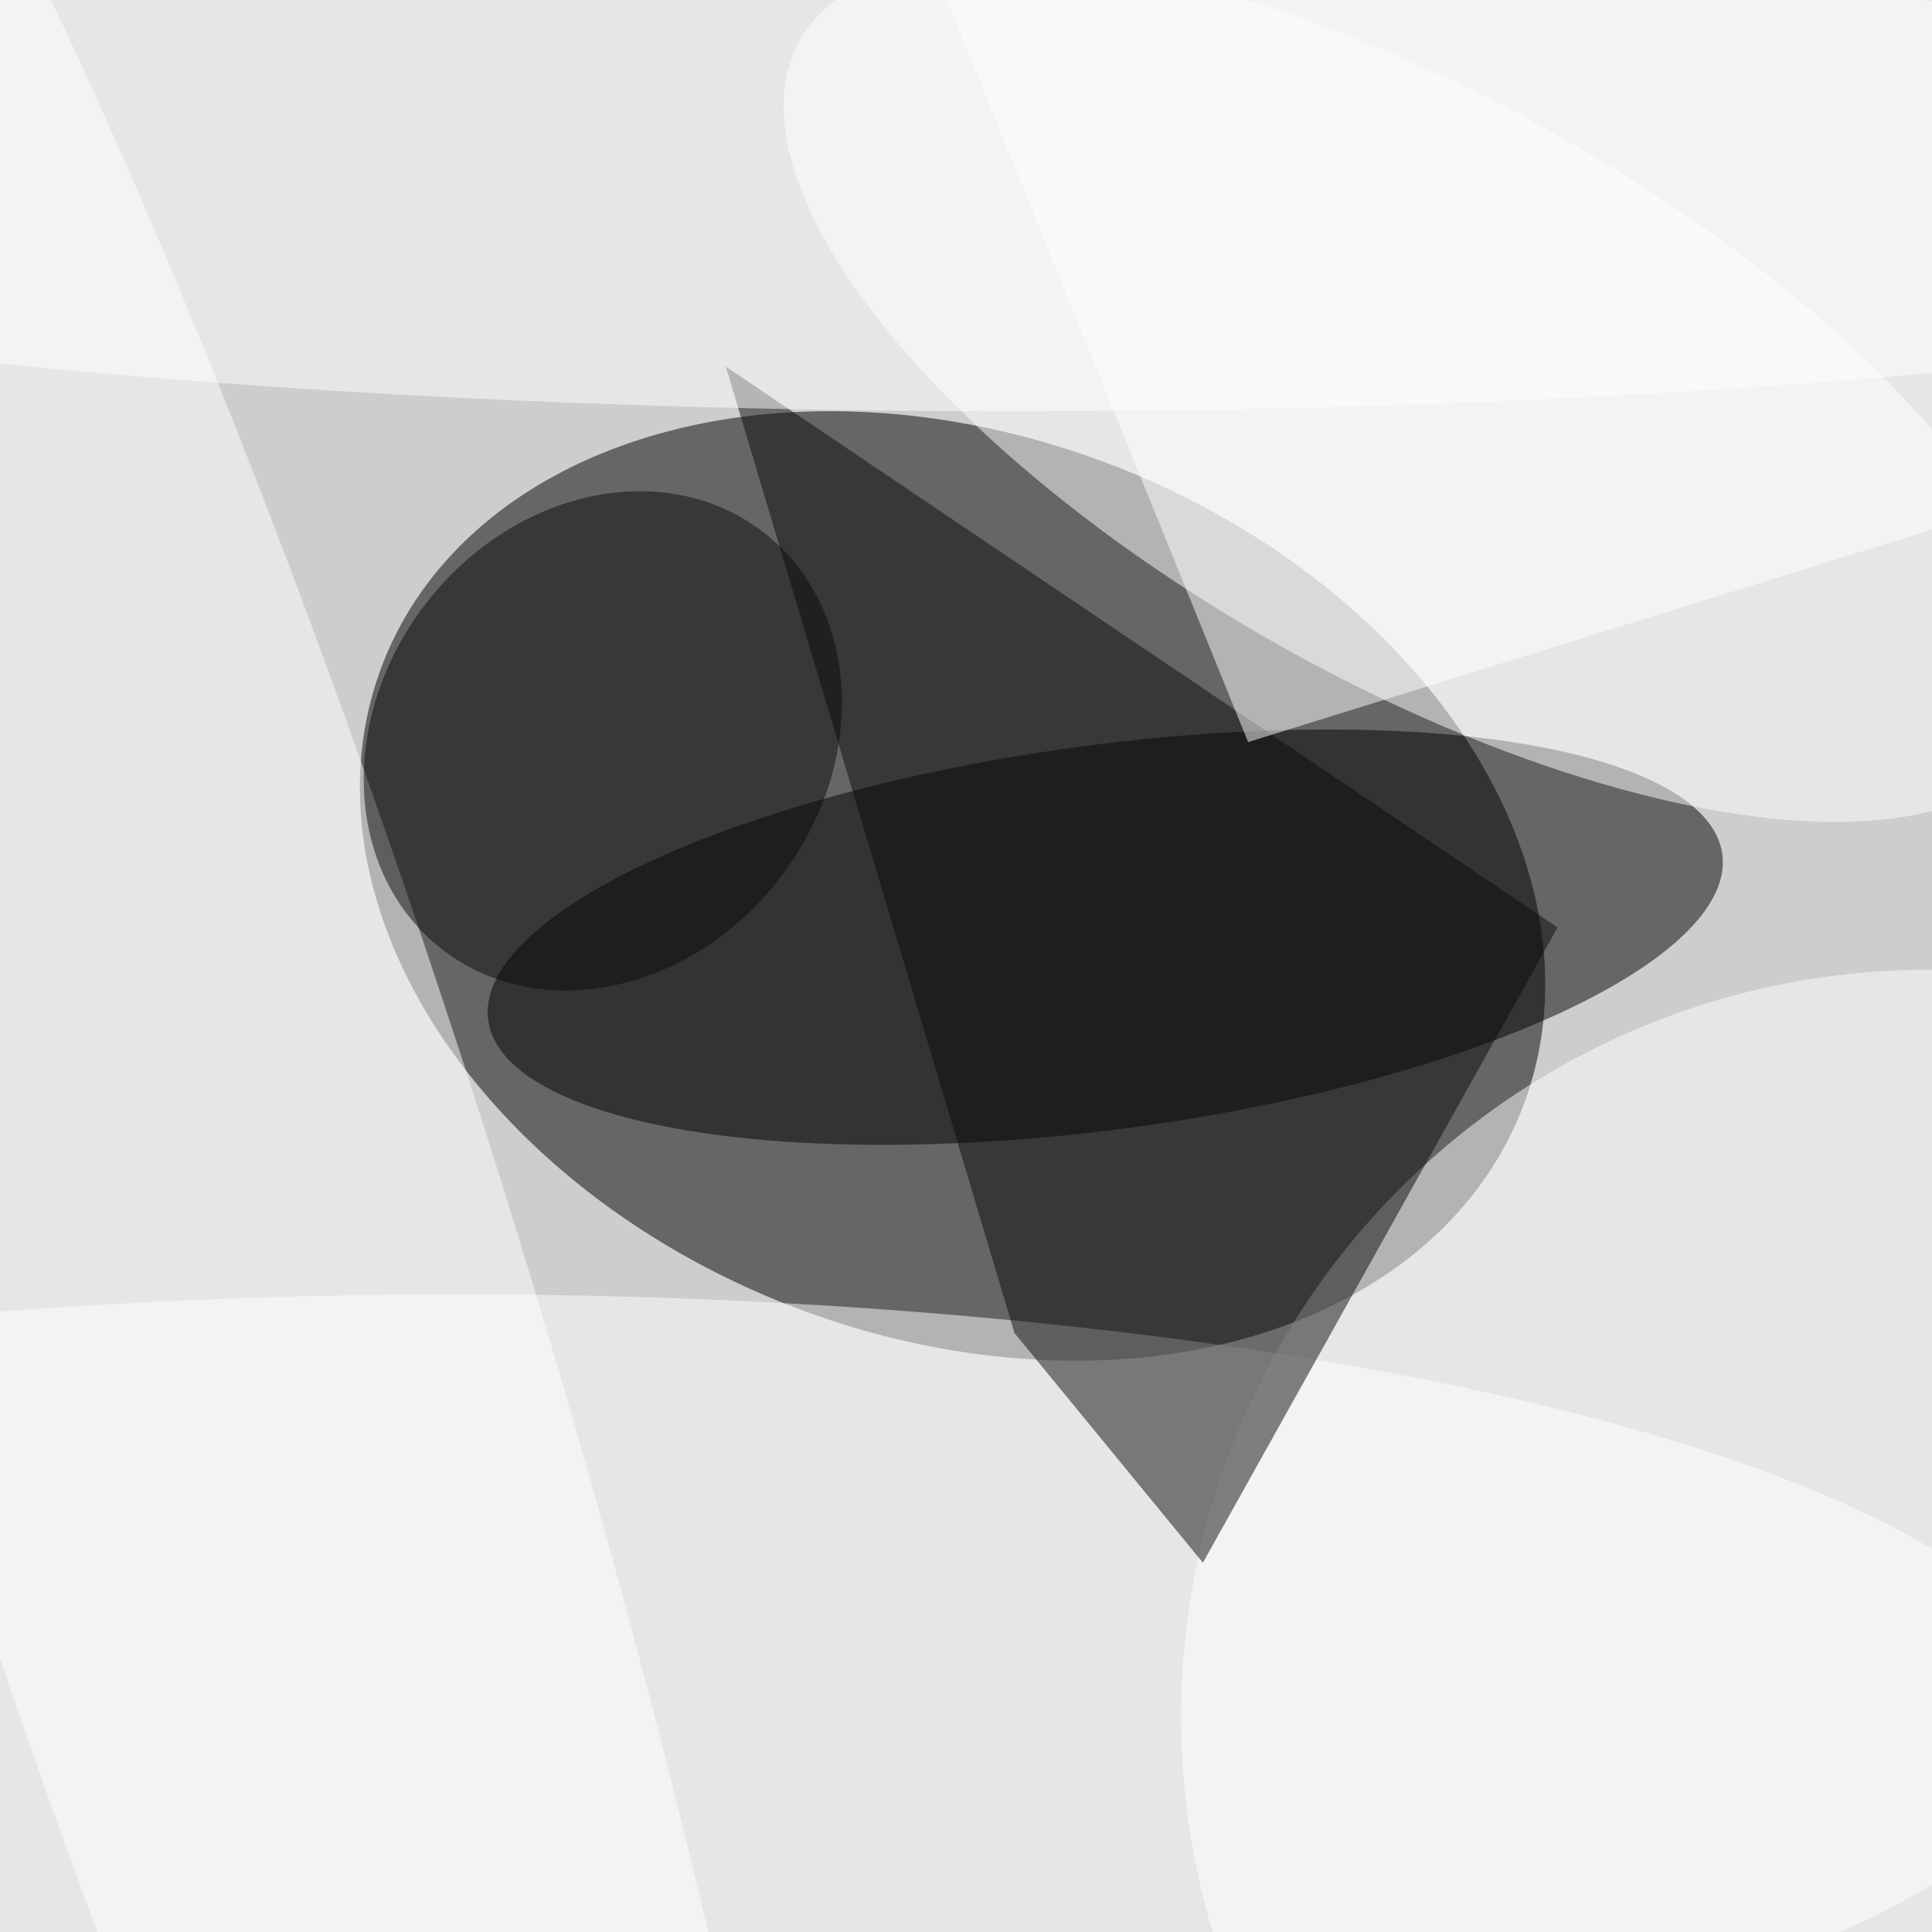
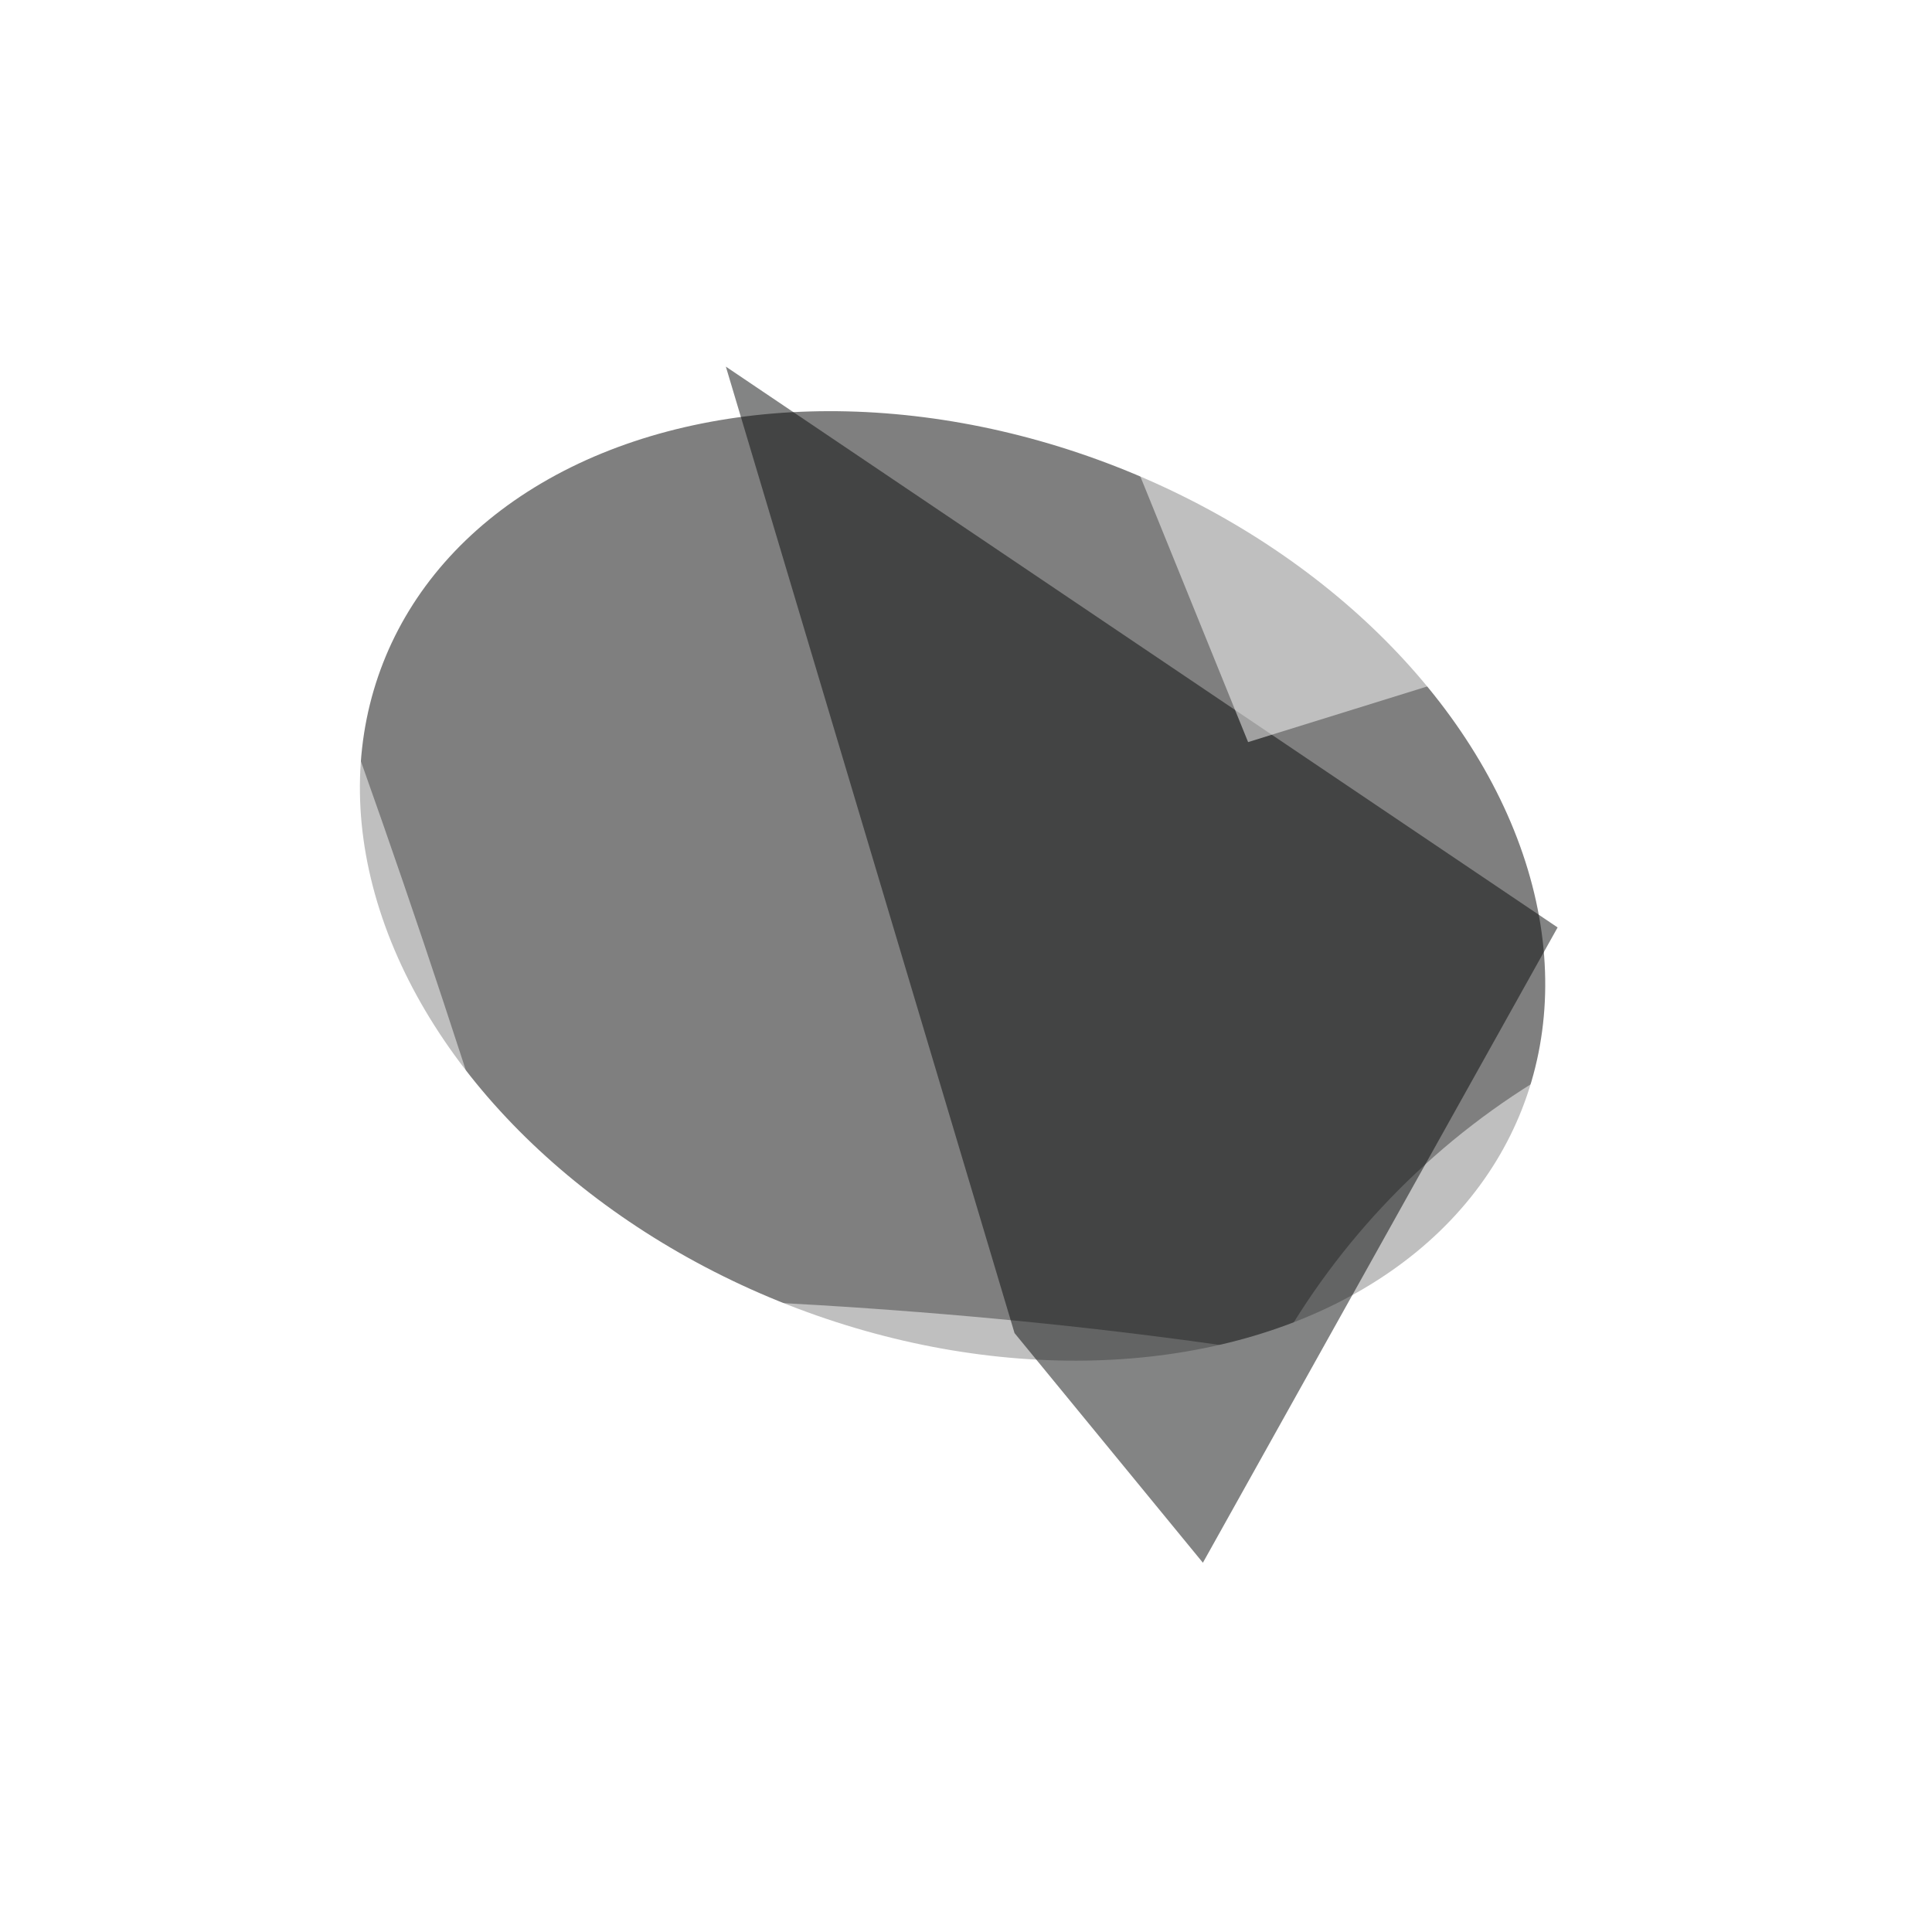
<svg xmlns="http://www.w3.org/2000/svg" width="640" height="640" viewBox="0 0 1024 1024" style="background:#cdcdcd">
  <filter id="b">
    <feGaussianBlur stdDeviation="68.267" color-interpolation-filters="sRGB" />
  </filter>
  <g filter="url(#b)">
-     <rect x="0" y="0" width="1024" height="1024" fill="#cdcdcd" />
    <g transform="scale(4.00) translate(0.5 0.5)">
      <g transform="translate(125.72 116.89) rotate(291.39) scale(59.64 81.04)">
        <ellipse fill="#000000" fill-opacity="0.50" cx="0" cy="0" rx="1" ry="1" />
      </g>
      <g transform="translate(145.95 123.68) rotate(82.35) scale(25.46 82.50)">
-         <ellipse fill="#000000" fill-opacity="0.50" cx="0" cy="0" rx="1" ry="1" />
-       </g>
+         </g>
      <g transform="translate(187.40 51.19) rotate(119.53) scale(38.49 94.13)">
-         <ellipse fill="#ffffff" fill-opacity="0.50" cx="0" cy="0" rx="1" ry="1" />
-       </g>
+         </g>
      <g transform="translate(26.51 168.72) rotate(162.63) scale(41.39 255.00)">
        <ellipse fill="#ffffff" fill-opacity="0.50" cx="0" cy="0" rx="1" ry="1" />
      </g>
      <ellipse fill="#ffffff" fill-opacity="0.50" cx="255" cy="227" rx="99" ry="99" />
      <ellipse fill="#ffffff" fill-opacity="0.50" cx="60" cy="227" rx="213" ry="56" />
      <polygon fill="#090a0a" fill-opacity="0.50" points="95.68,48.08,133.93,176.14,158.89,206.57,205.89,122.39" />
-       <ellipse fill="#ffffff" fill-opacity="0.50" cx="134" cy="12" rx="255" ry="42" />
      <g transform="translate(79.38 97.67) rotate(307.22) scale(34.88 29.68)">
-         <ellipse fill="#080a0a" fill-opacity="0.50" cx="0" cy="0" rx="1" ry="1" />
-       </g>
+         </g>
      <polygon fill="#ffffff" fill-opacity="0.50" points="261.62,67.78,271.00,1.36,118.70,-16.00,164.88,97.83" />
    </g>
  </g>
</svg>